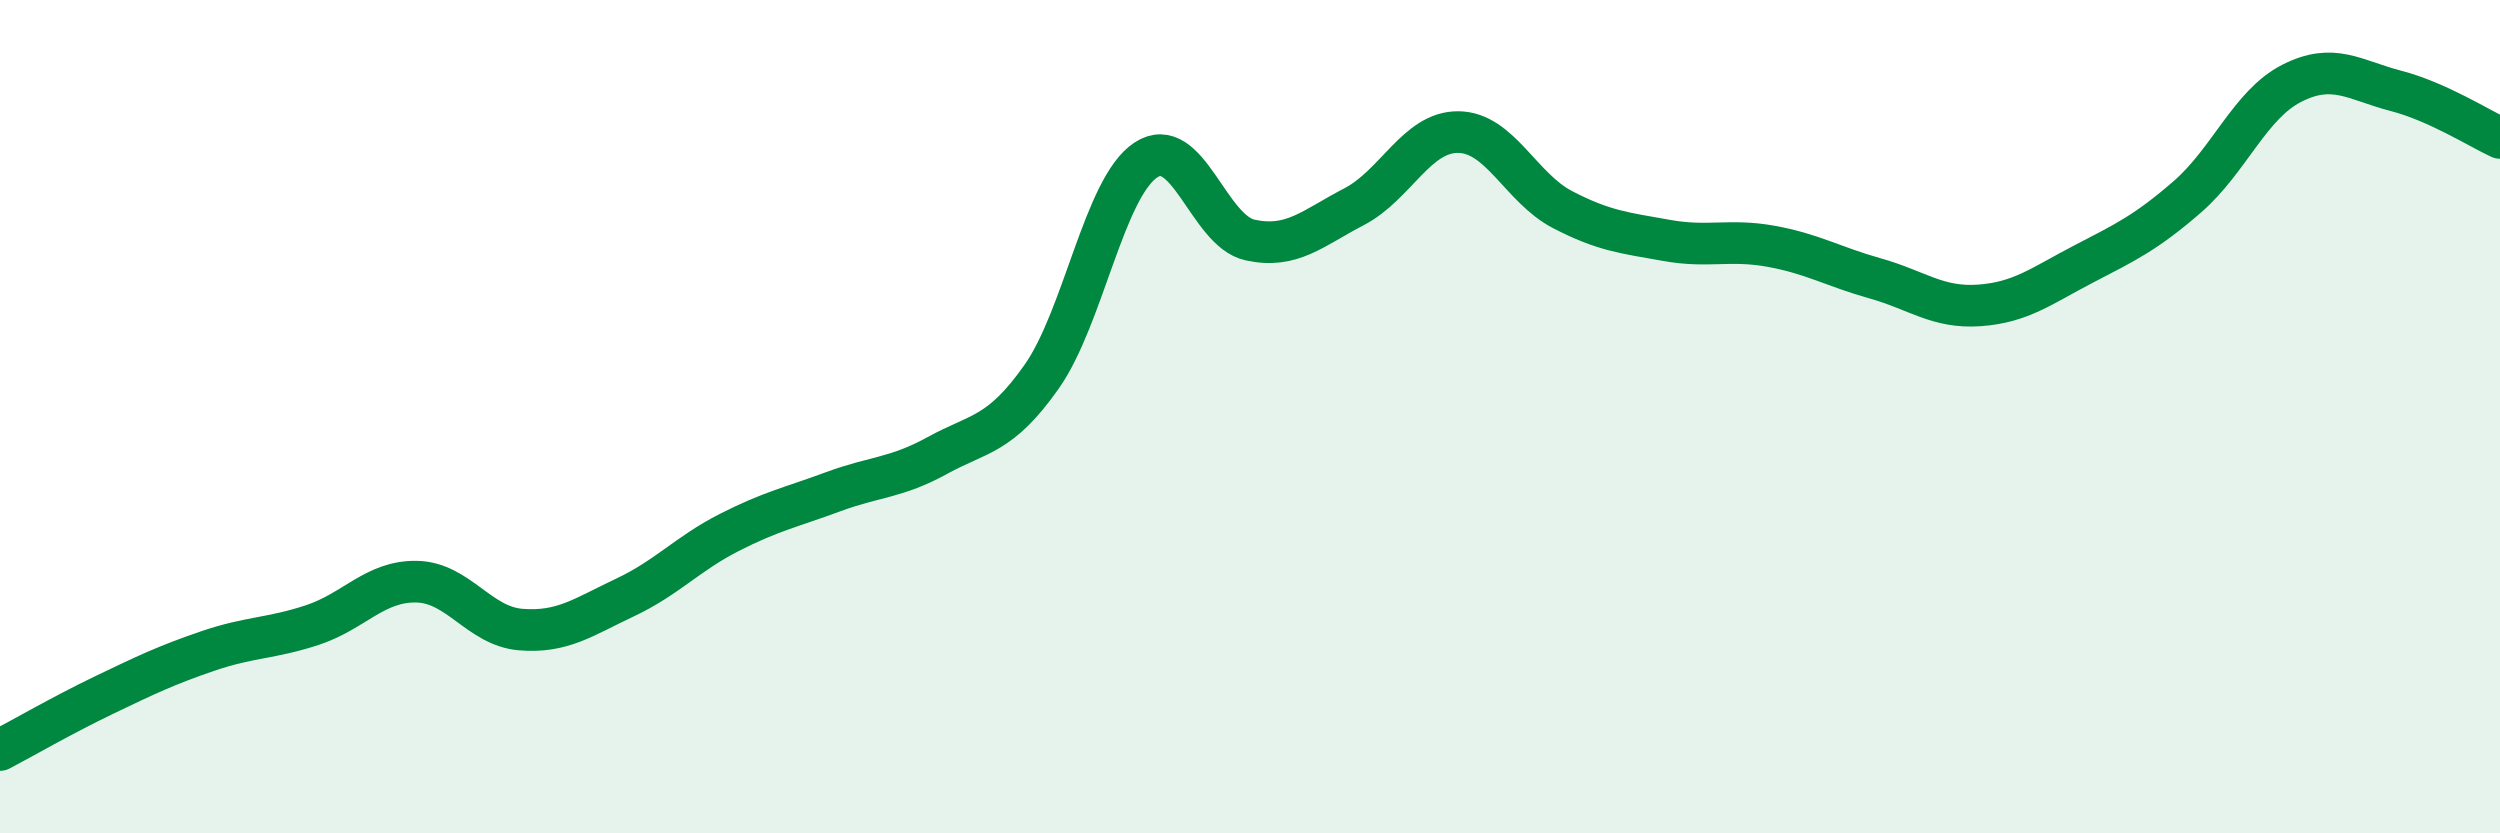
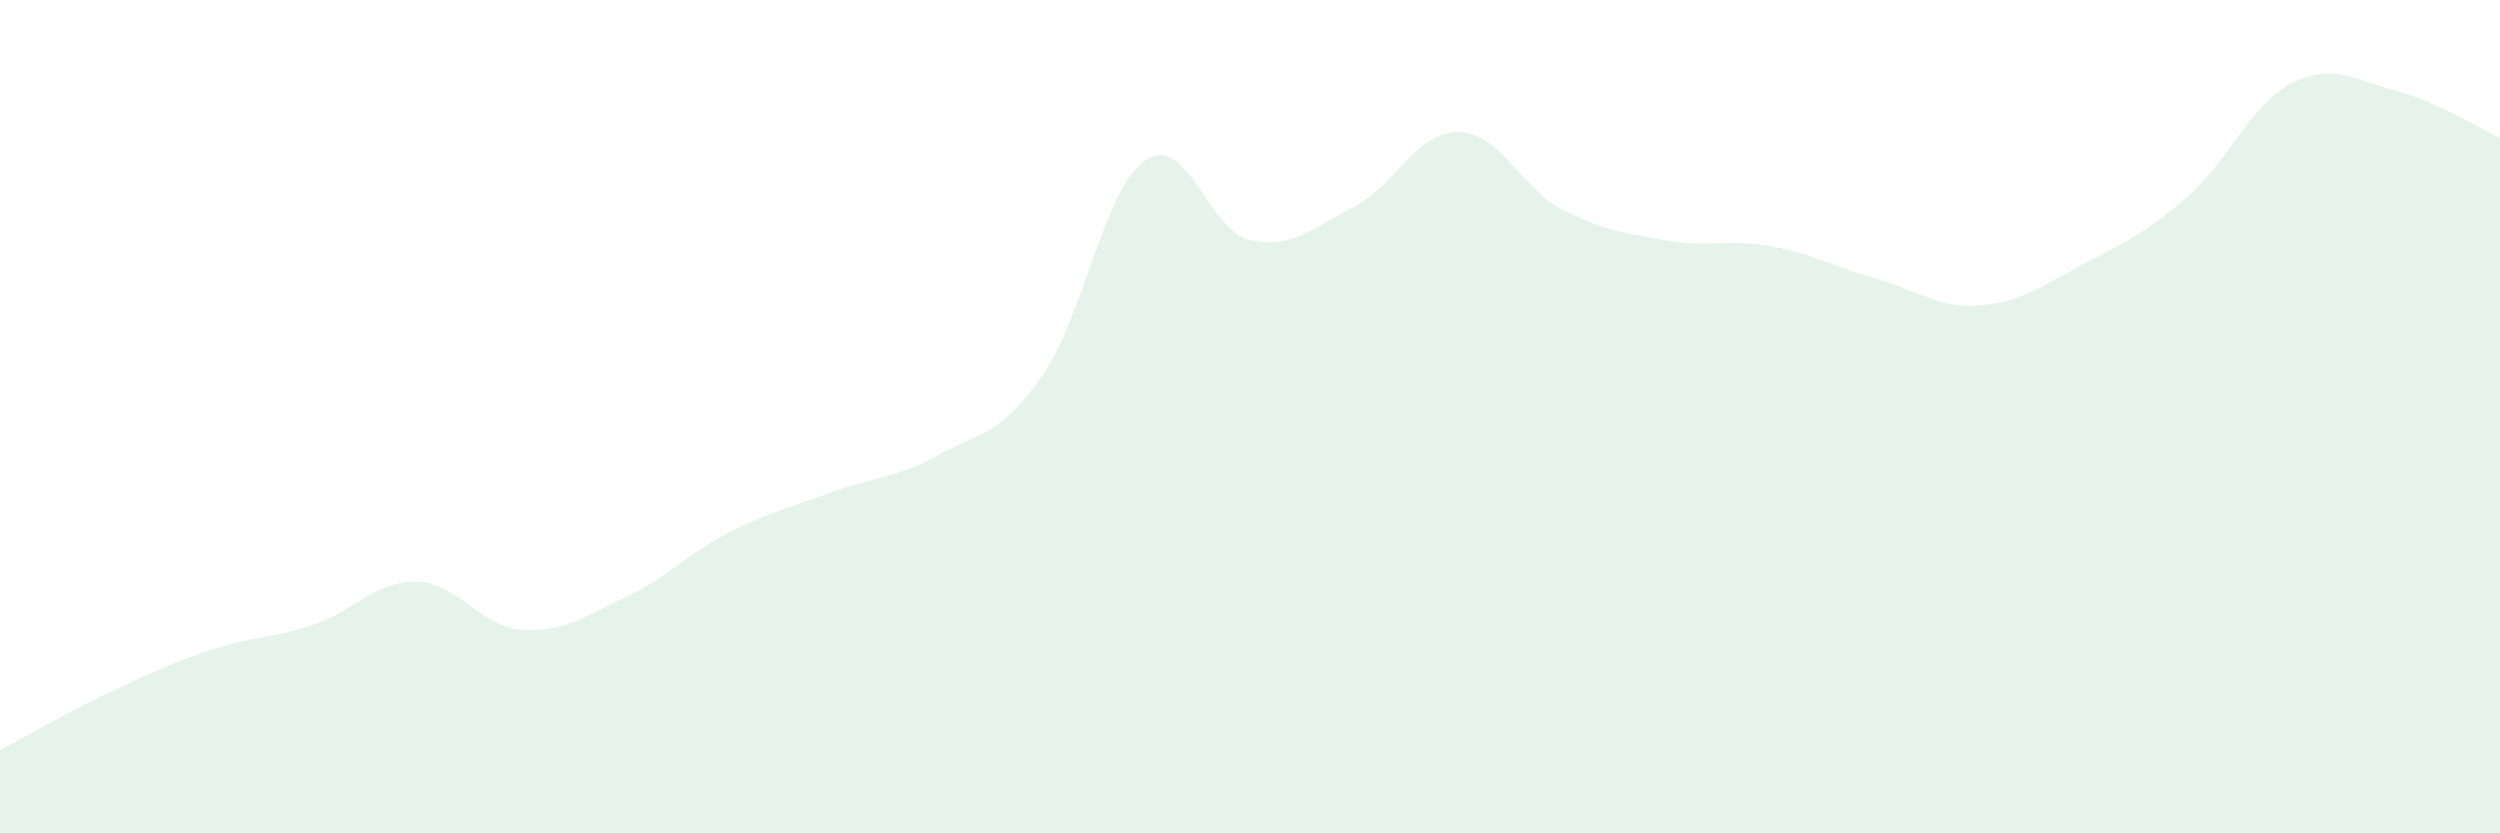
<svg xmlns="http://www.w3.org/2000/svg" width="60" height="20" viewBox="0 0 60 20">
  <path d="M 0,18 C 0.5,17.74 1.5,17.16 2.5,16.68 C 3.5,16.2 4,15.96 5,15.62 C 6,15.28 6.5,15.33 7.5,15 C 8.5,14.67 9,13.94 10,13.96 C 11,13.98 11.5,15.03 12.5,15.11 C 13.5,15.19 14,14.81 15,14.34 C 16,13.87 16.5,13.29 17.5,12.78 C 18.5,12.27 19,12.17 20,11.8 C 21,11.43 21.5,11.48 22.5,10.93 C 23.5,10.38 24,10.46 25,9.04 C 26,7.62 26.5,4.5 27.5,3.84 C 28.5,3.18 29,5.54 30,5.76 C 31,5.98 31.5,5.48 32.5,4.96 C 33.5,4.44 34,3.16 35,3.17 C 36,3.18 36.5,4.51 37.5,5.03 C 38.5,5.55 39,5.59 40,5.77 C 41,5.95 41.5,5.73 42.5,5.91 C 43.5,6.09 44,6.4 45,6.68 C 46,6.96 46.5,7.4 47.5,7.33 C 48.5,7.26 49,6.86 50,6.34 C 51,5.82 51.5,5.59 52.5,4.72 C 53.5,3.85 54,2.51 55,2 C 56,1.49 56.5,1.92 57.5,2.18 C 58.5,2.44 59.5,3.08 60,3.31L60 20L0 20Z" fill="#008740" opacity="0.1" stroke-linecap="round" stroke-linejoin="round" />
-   <path d="M 0,18 C 0.5,17.74 1.5,17.16 2.5,16.68 C 3.5,16.2 4,15.96 5,15.62 C 6,15.28 6.5,15.33 7.5,15 C 8.5,14.67 9,13.94 10,13.96 C 11,13.98 11.5,15.03 12.5,15.11 C 13.5,15.19 14,14.81 15,14.34 C 16,13.87 16.5,13.29 17.5,12.78 C 18.5,12.27 19,12.17 20,11.8 C 21,11.43 21.5,11.48 22.5,10.93 C 23.5,10.38 24,10.46 25,9.04 C 26,7.62 26.5,4.5 27.5,3.84 C 28.5,3.18 29,5.54 30,5.76 C 31,5.98 31.5,5.48 32.5,4.96 C 33.5,4.44 34,3.16 35,3.17 C 36,3.18 36.5,4.51 37.5,5.03 C 38.5,5.55 39,5.59 40,5.77 C 41,5.95 41.5,5.73 42.5,5.91 C 43.5,6.09 44,6.4 45,6.68 C 46,6.96 46.5,7.4 47.5,7.33 C 48.5,7.26 49,6.86 50,6.34 C 51,5.82 51.5,5.59 52.5,4.72 C 53.5,3.85 54,2.51 55,2 C 56,1.49 56.5,1.92 57.5,2.18 C 58.5,2.44 59.5,3.08 60,3.31" stroke="#008740" stroke-width="1" fill="none" stroke-linecap="round" stroke-linejoin="round" />
</svg>